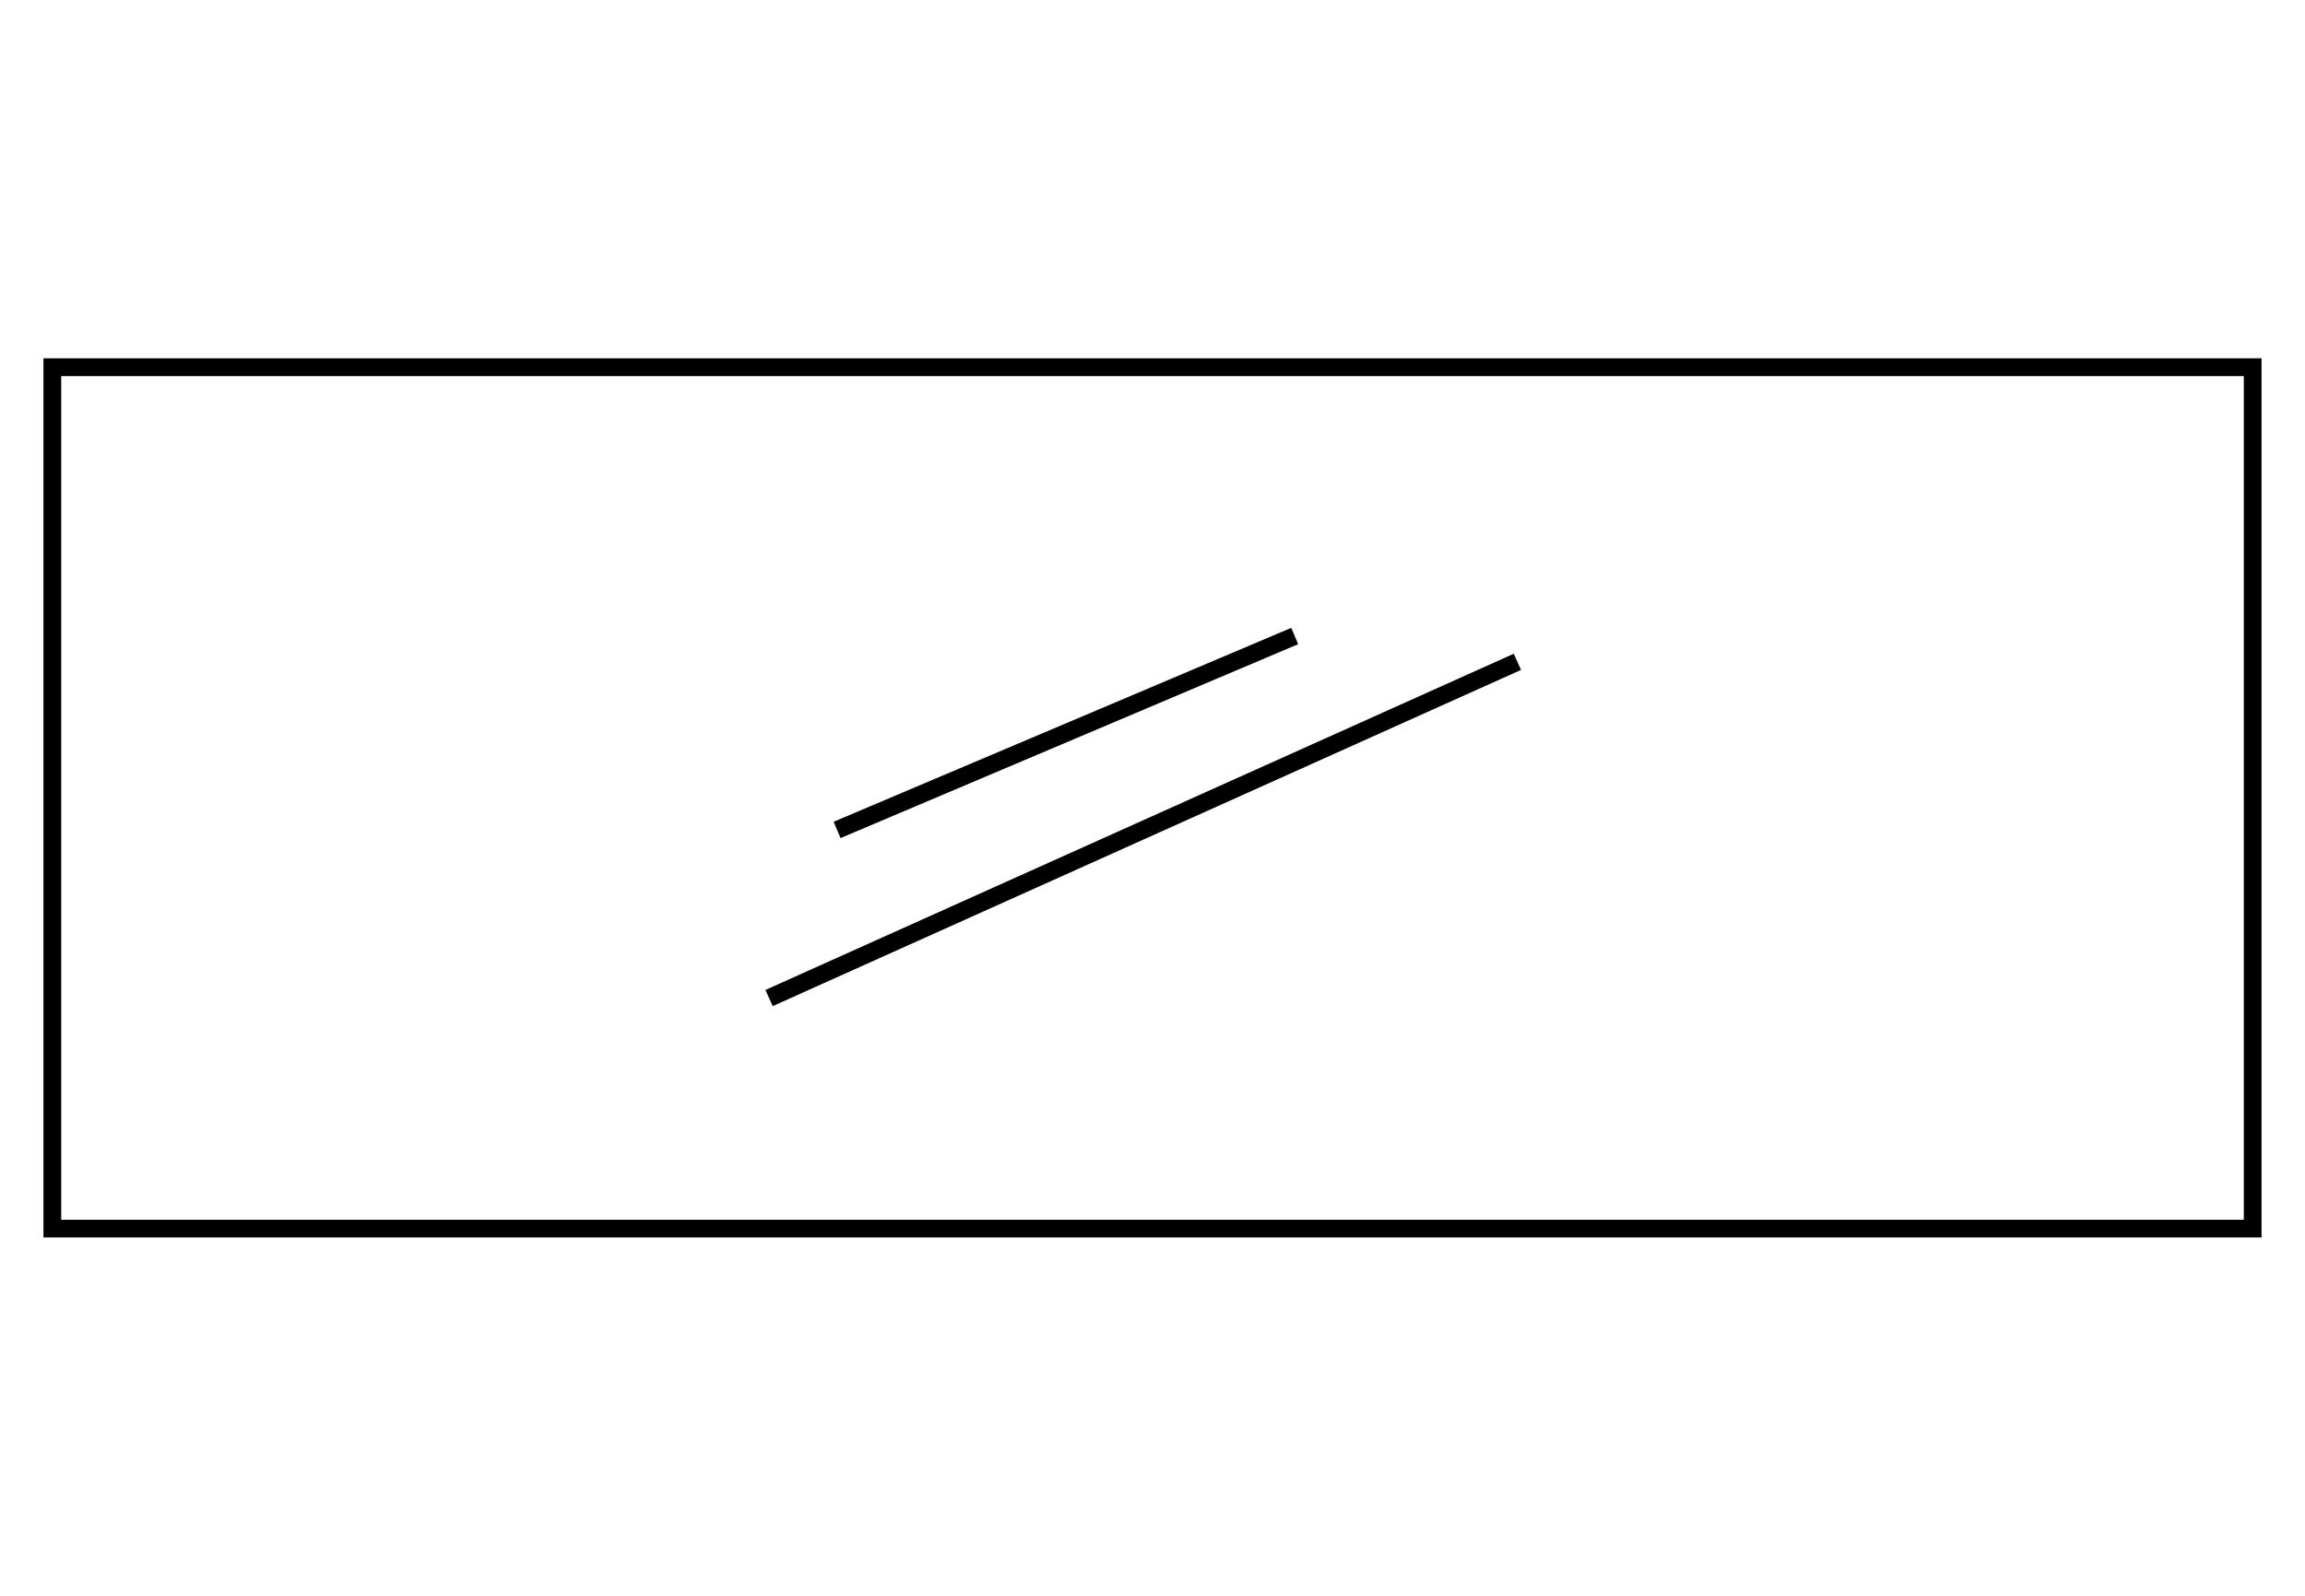
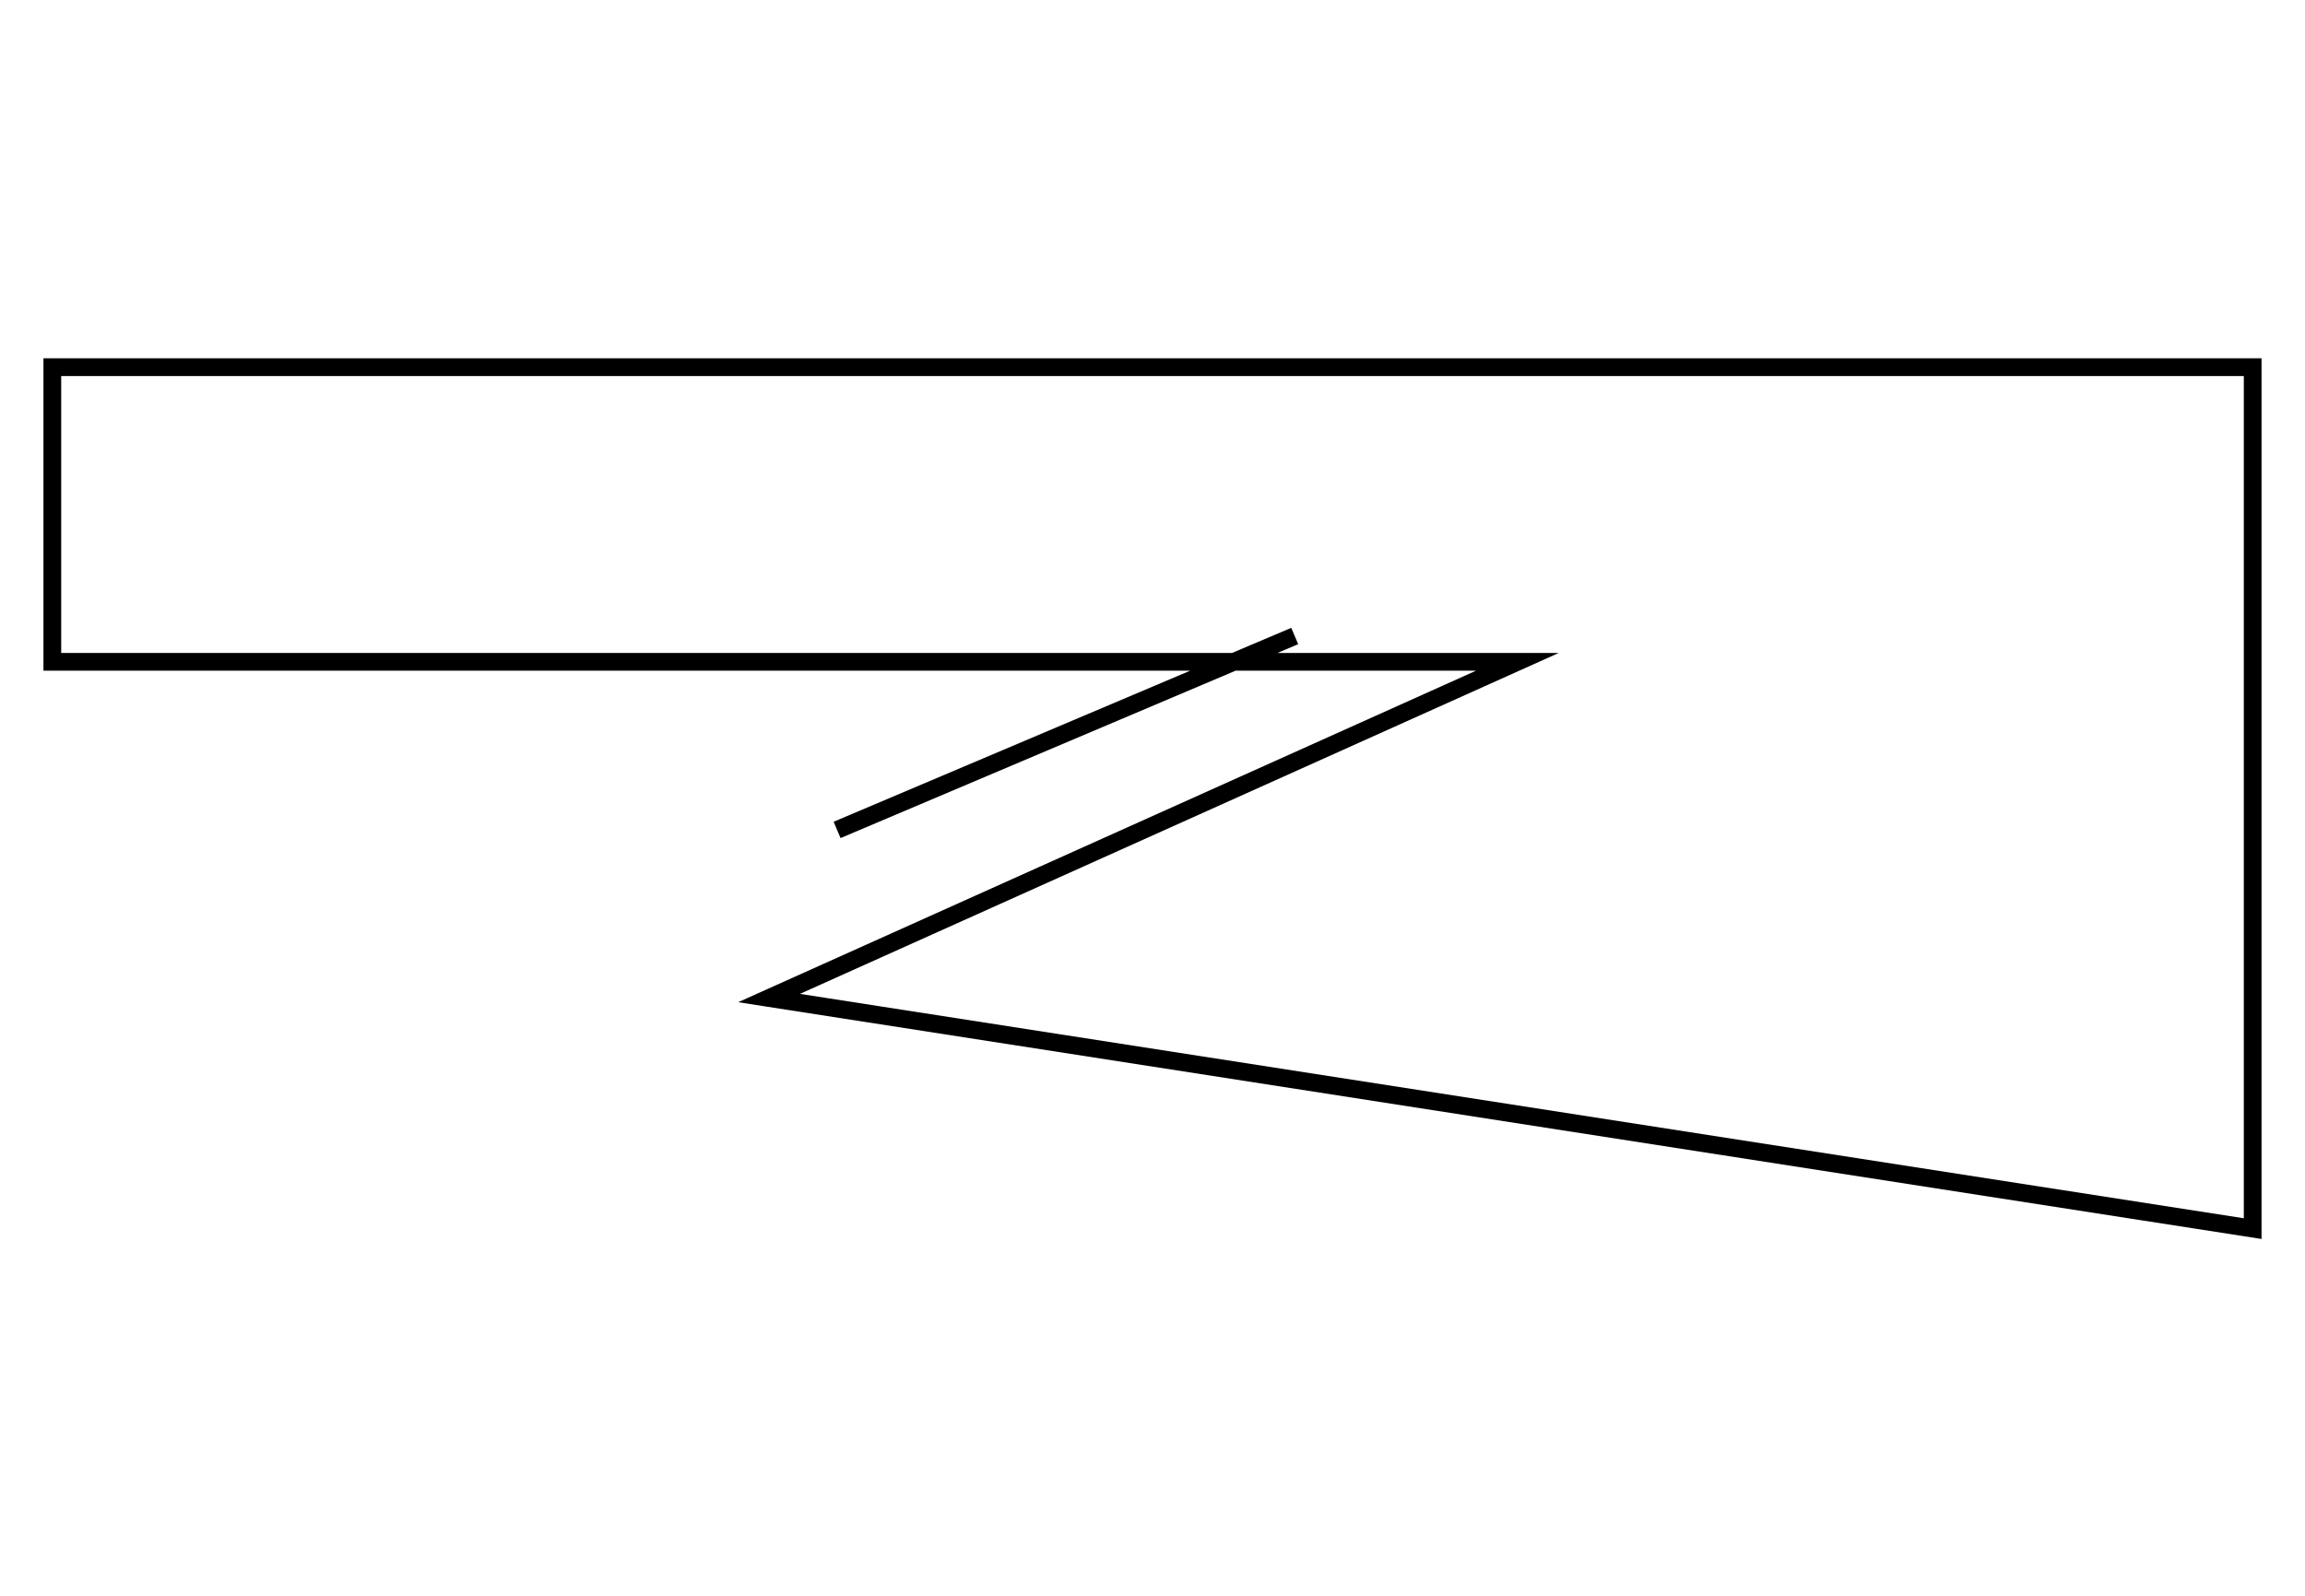
<svg xmlns="http://www.w3.org/2000/svg" width="130" height="90" viewBox="0 0 130 90" fill="none">
-   <path d="M47.211 46.806L73.021 35.87M43.374 56.288L85.579 37.326M127.049 69.292H2.951V20.709H127.049V69.292Z" stroke="black" stroke-miterlimit="10" />
+   <path d="M47.211 46.806L73.021 35.87M43.374 56.288L85.579 37.326H2.951V20.709H127.049V69.292Z" stroke="black" stroke-miterlimit="10" />
</svg>